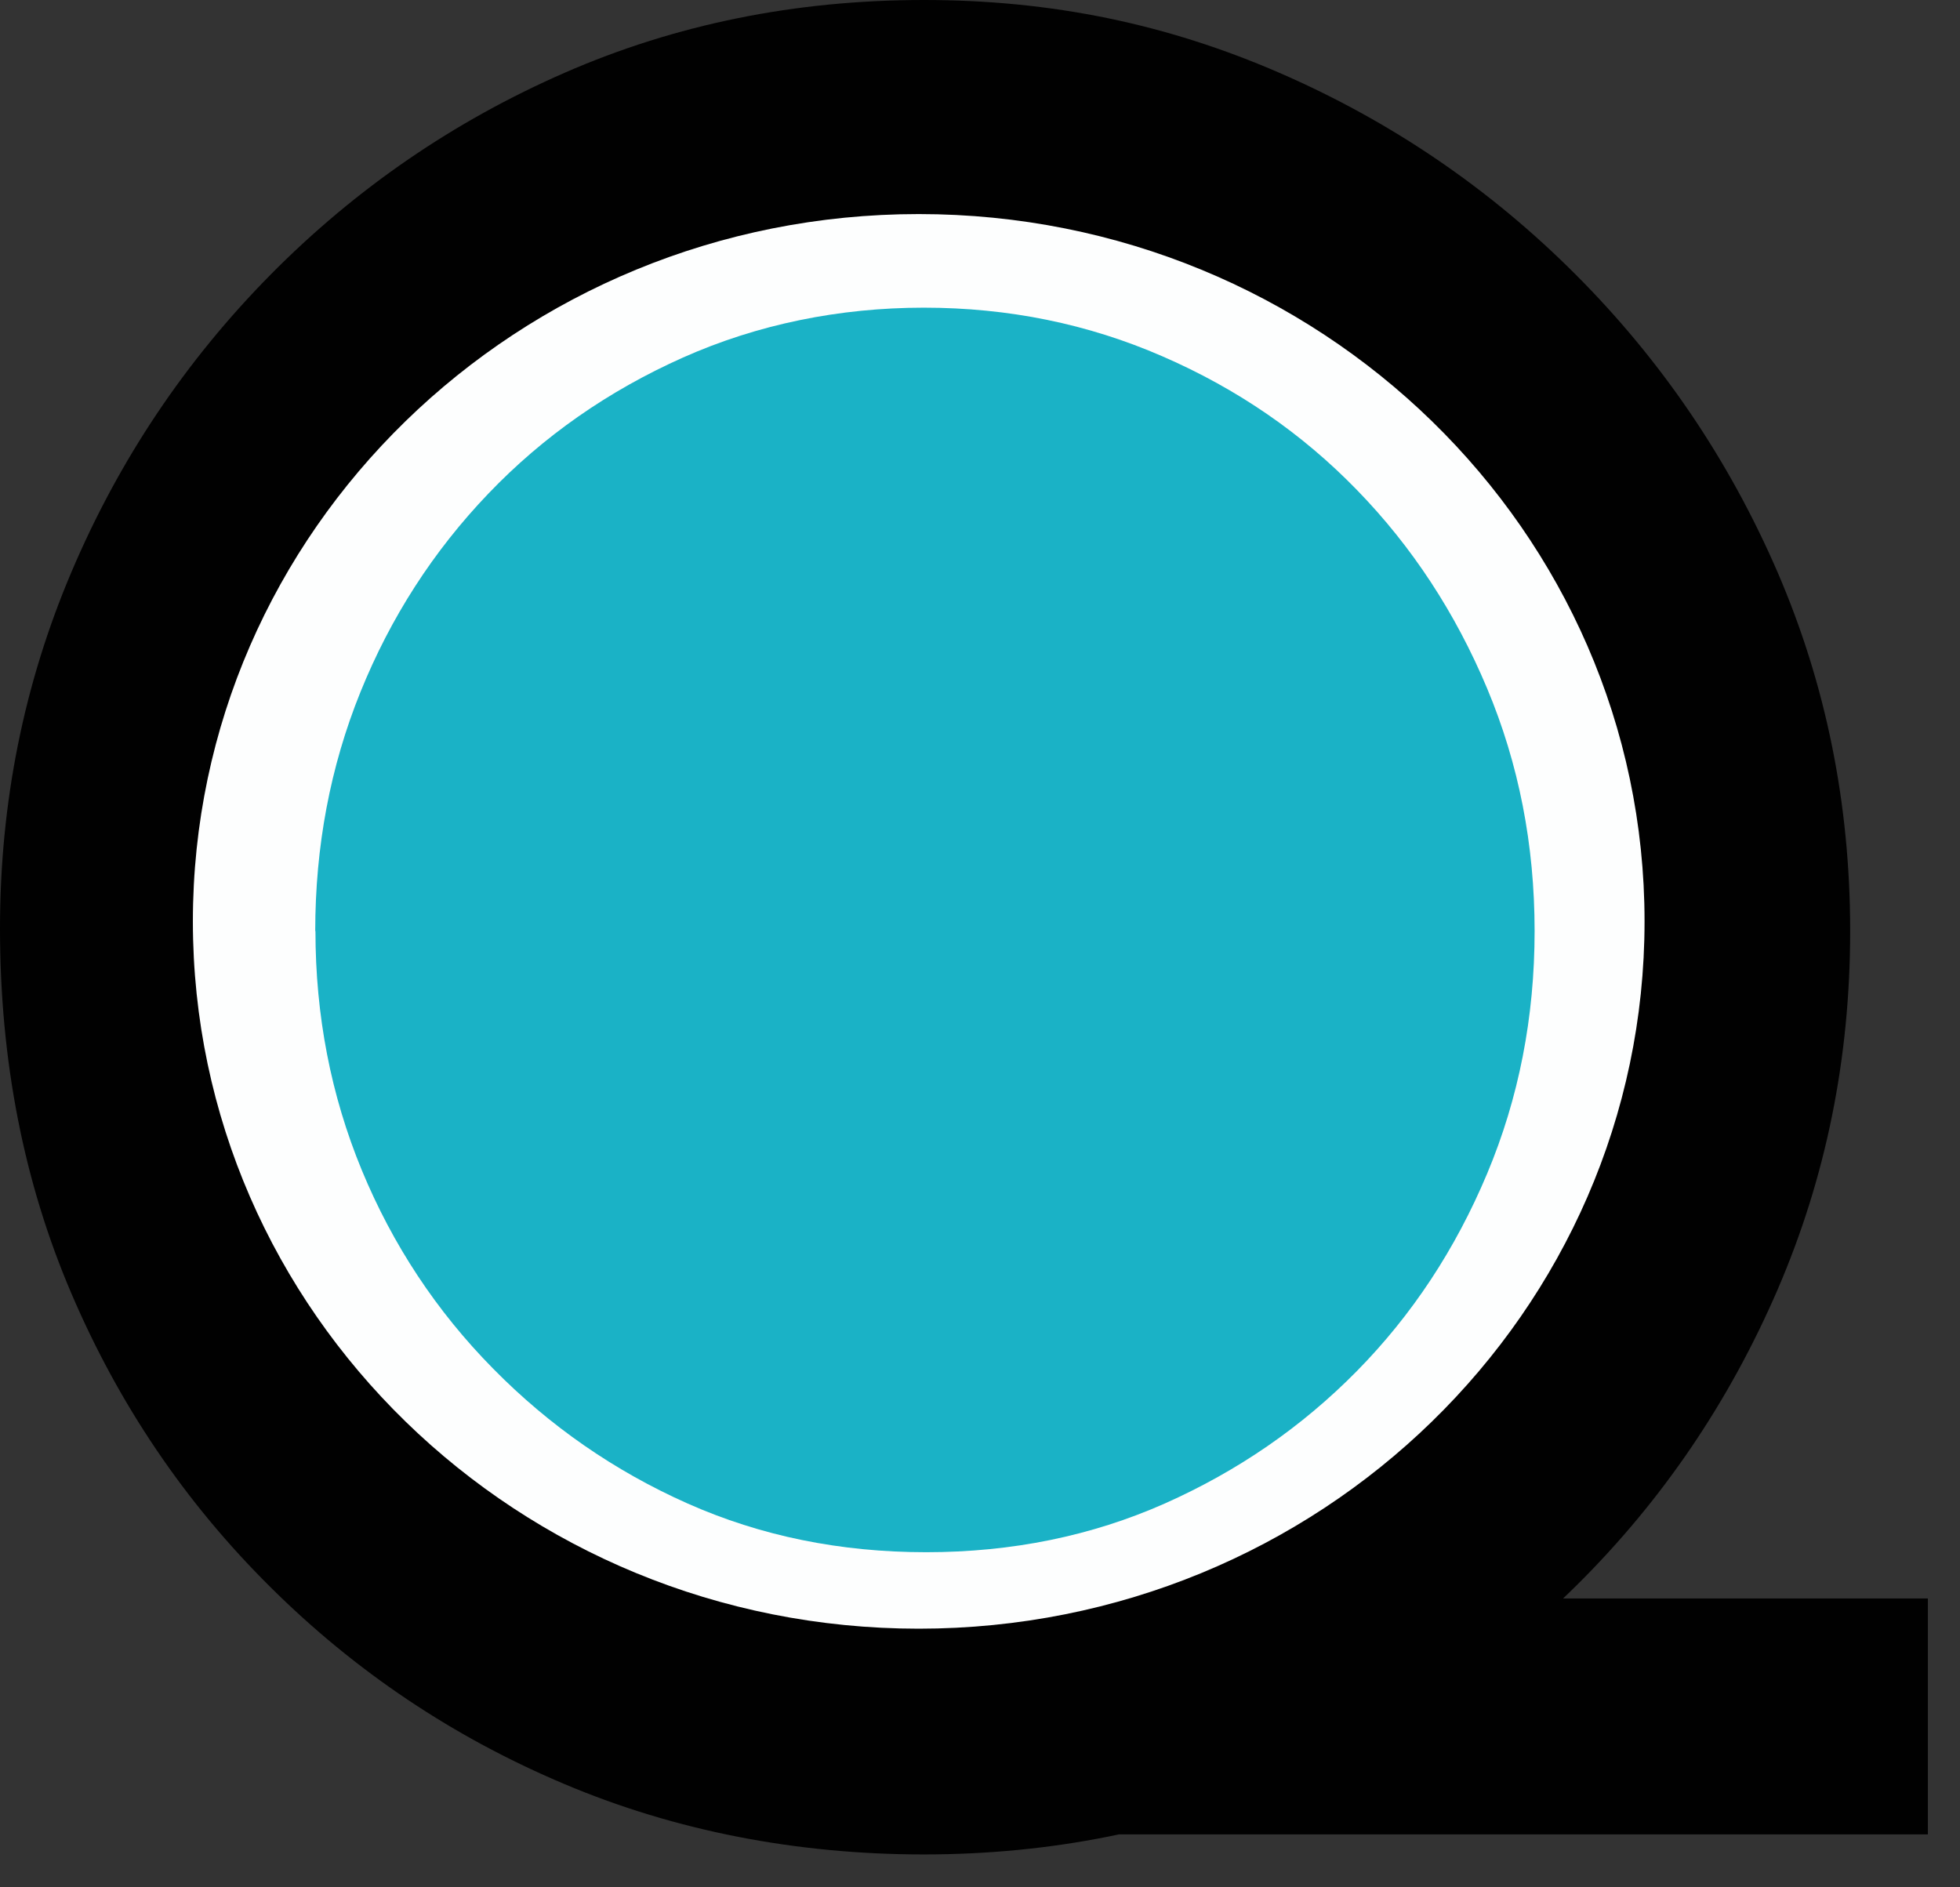
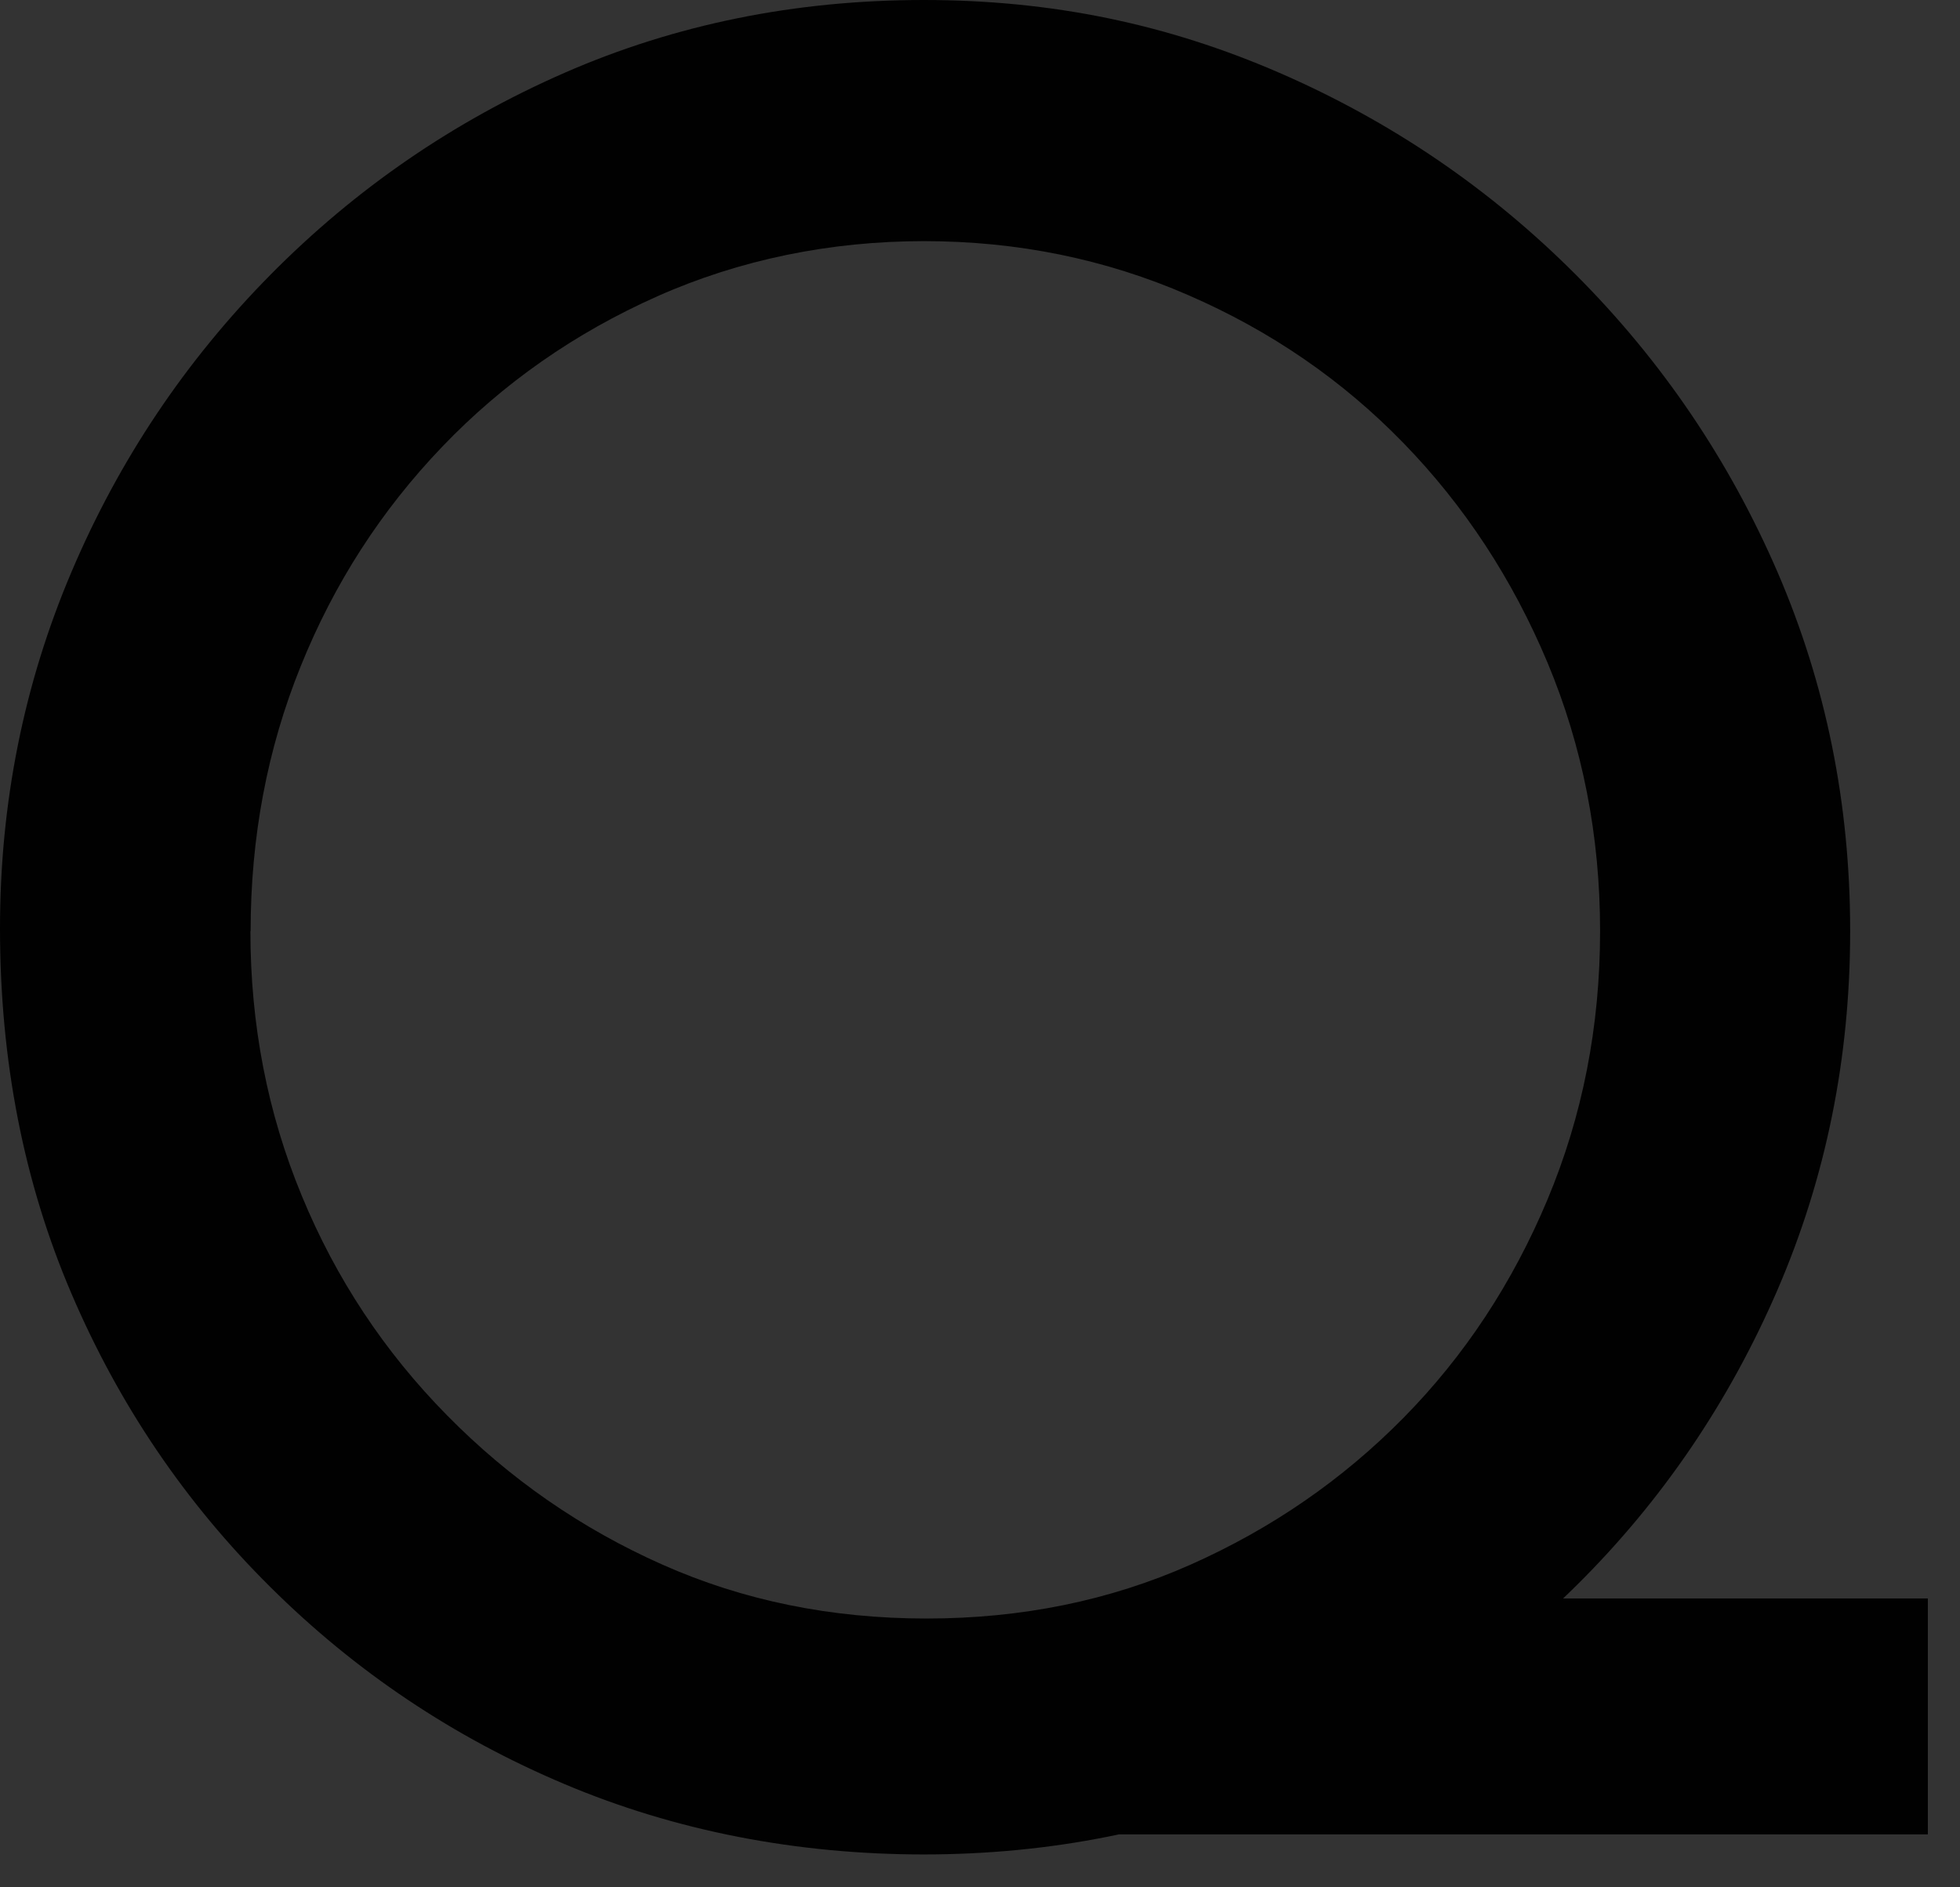
<svg xmlns="http://www.w3.org/2000/svg" width="54" height="52" viewBox="0 0 54 52" fill="none">
  <rect x="0" y="0" width="54" height="52" fill="#333333" stroke="none" />
  <path d="M0 25.579C0 22.122 0.656 18.849 1.967 15.763C3.278 12.675 5.107 9.945 7.45 7.572C9.796 5.198 12.495 3.344 15.556 2.005C18.613 0.669 21.912 0 25.453 0C28.994 0 32.168 0.669 35.246 2.005C38.328 3.344 41.051 5.198 43.419 7.572C45.787 9.945 47.638 12.678 48.973 15.763C50.306 18.852 50.974 22.147 50.974 25.65C50.974 29.153 50.306 32.448 48.973 35.536C47.638 38.625 45.8 41.333 43.456 43.661C41.11 45.988 38.396 47.809 35.317 49.123C32.235 50.437 28.948 51.094 25.453 51.094C21.958 51.094 18.613 50.449 15.556 49.157C12.495 47.867 9.796 46.059 7.45 43.728C5.103 41.401 3.278 38.705 1.967 35.638C0.656 32.577 0 29.224 0 25.579ZM6.899 25.65C6.899 28.232 7.37 30.664 8.314 32.945C9.254 35.226 10.59 37.244 12.315 38.994C14.039 40.747 16.015 42.116 18.248 43.108C20.478 44.1 22.904 44.594 25.527 44.594C28.149 44.594 30.572 44.1 32.805 43.108C35.035 42.116 36.989 40.768 38.668 39.064C40.347 37.36 41.67 35.355 42.635 33.05C43.6 30.747 44.084 28.278 44.084 25.653C44.084 23.028 43.6 20.562 42.635 18.256C41.67 15.954 40.347 13.936 38.668 12.208C36.989 10.479 35.014 9.119 32.735 8.13C30.459 7.139 28.032 6.644 25.456 6.644C22.88 6.644 20.386 7.151 18.11 8.164C15.834 9.177 13.855 10.562 12.18 12.312C10.501 14.065 9.202 16.079 8.283 18.361C7.361 20.642 6.905 23.074 6.905 25.656L6.899 25.65ZM36.009 44.041H53.115V50.541H27.04L36.006 44.041H36.009Z" fill="#010101" />
-   <path d="M25.312 44.874C36.356 44.874 45.309 36.149 45.309 25.386C45.309 14.623 36.356 5.898 25.312 5.898C14.268 5.898 5.314 14.623 5.314 25.386C5.314 36.149 14.268 44.874 25.312 44.874Z" fill="#FDFEFE" />
-   <path d="M8.691 25.649C8.691 27.983 9.117 30.178 9.968 32.241C10.82 34.301 12.024 36.125 13.583 37.706C15.142 39.291 16.928 40.528 18.944 41.425C20.959 42.321 23.149 42.767 25.517 42.767C27.885 42.767 30.076 42.318 32.091 41.425C34.107 40.528 35.871 39.312 37.388 37.771C38.904 36.23 40.099 34.418 40.972 32.336C41.845 30.255 42.28 28.026 42.28 25.652C42.28 23.279 41.845 21.05 40.972 18.968C40.099 16.886 38.904 15.062 37.388 13.503C35.871 11.94 34.086 10.712 32.027 9.818C29.971 8.922 27.778 8.477 25.453 8.477C23.128 8.477 20.873 8.934 18.815 9.852C16.759 10.77 14.97 12.017 13.454 13.601C11.938 15.185 10.765 17.006 9.931 19.066C9.098 21.127 8.685 23.325 8.685 25.655L8.691 25.649Z" fill="#1AB2C6" />
</svg>